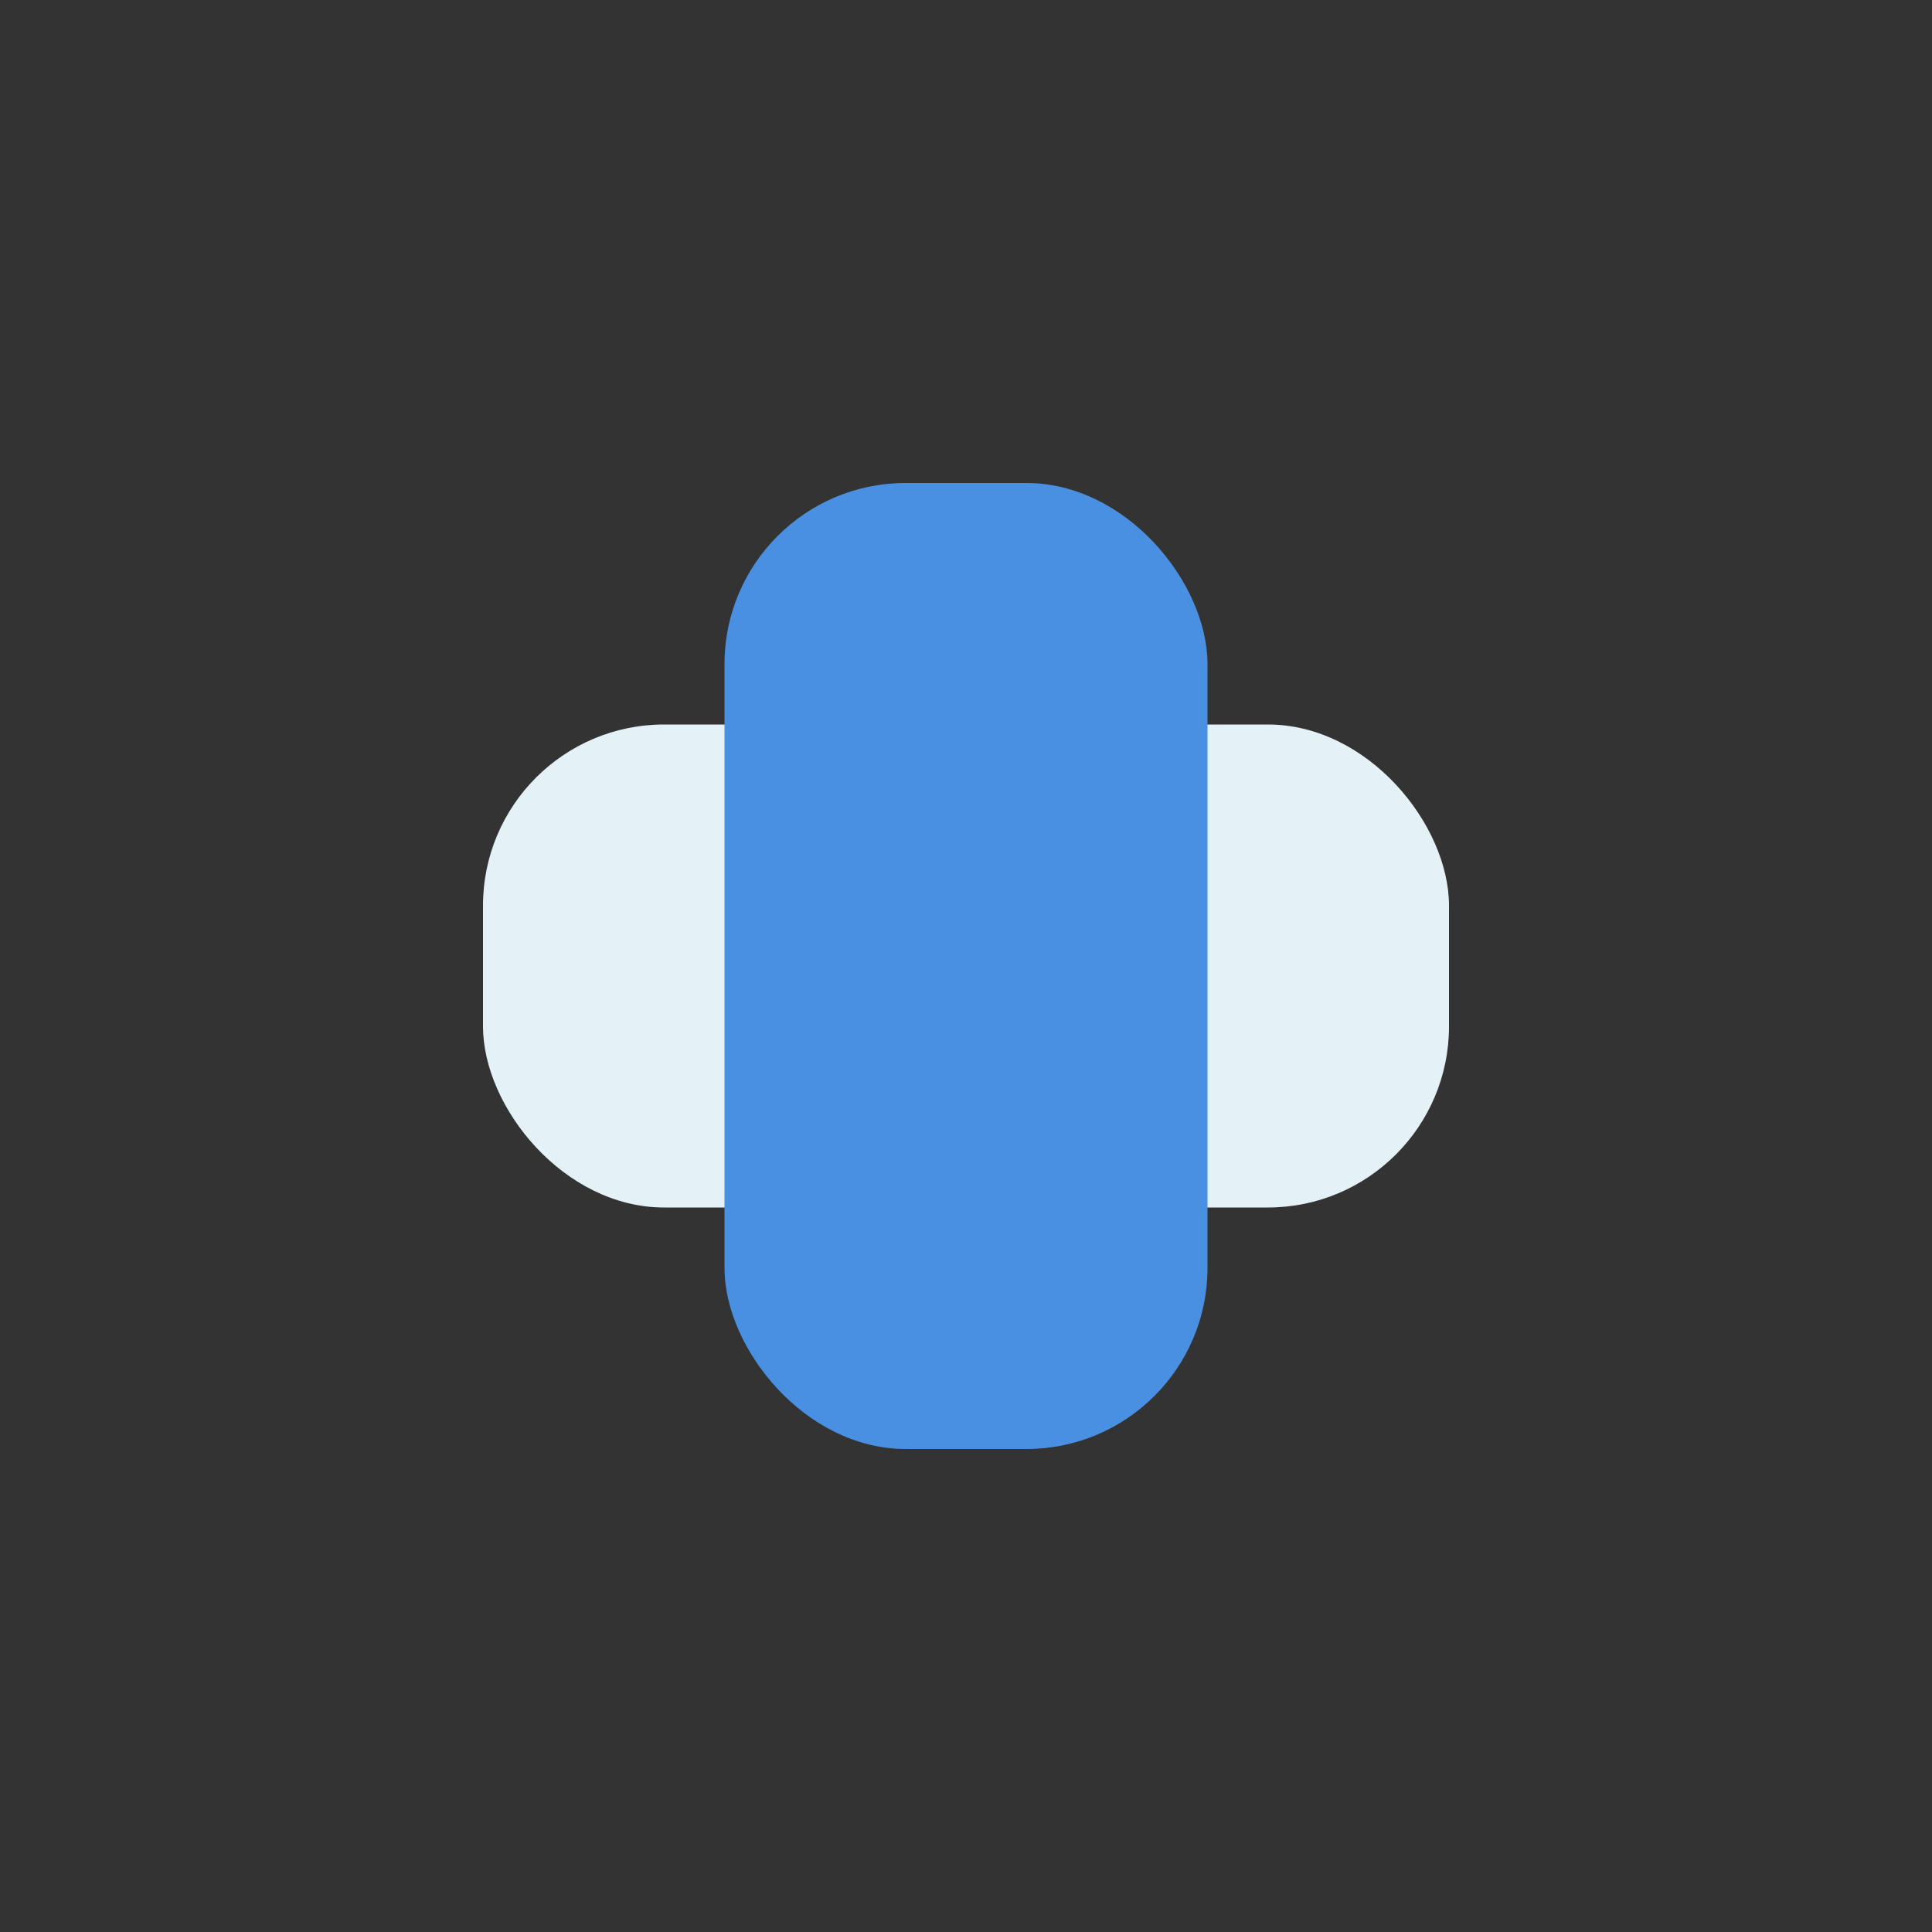
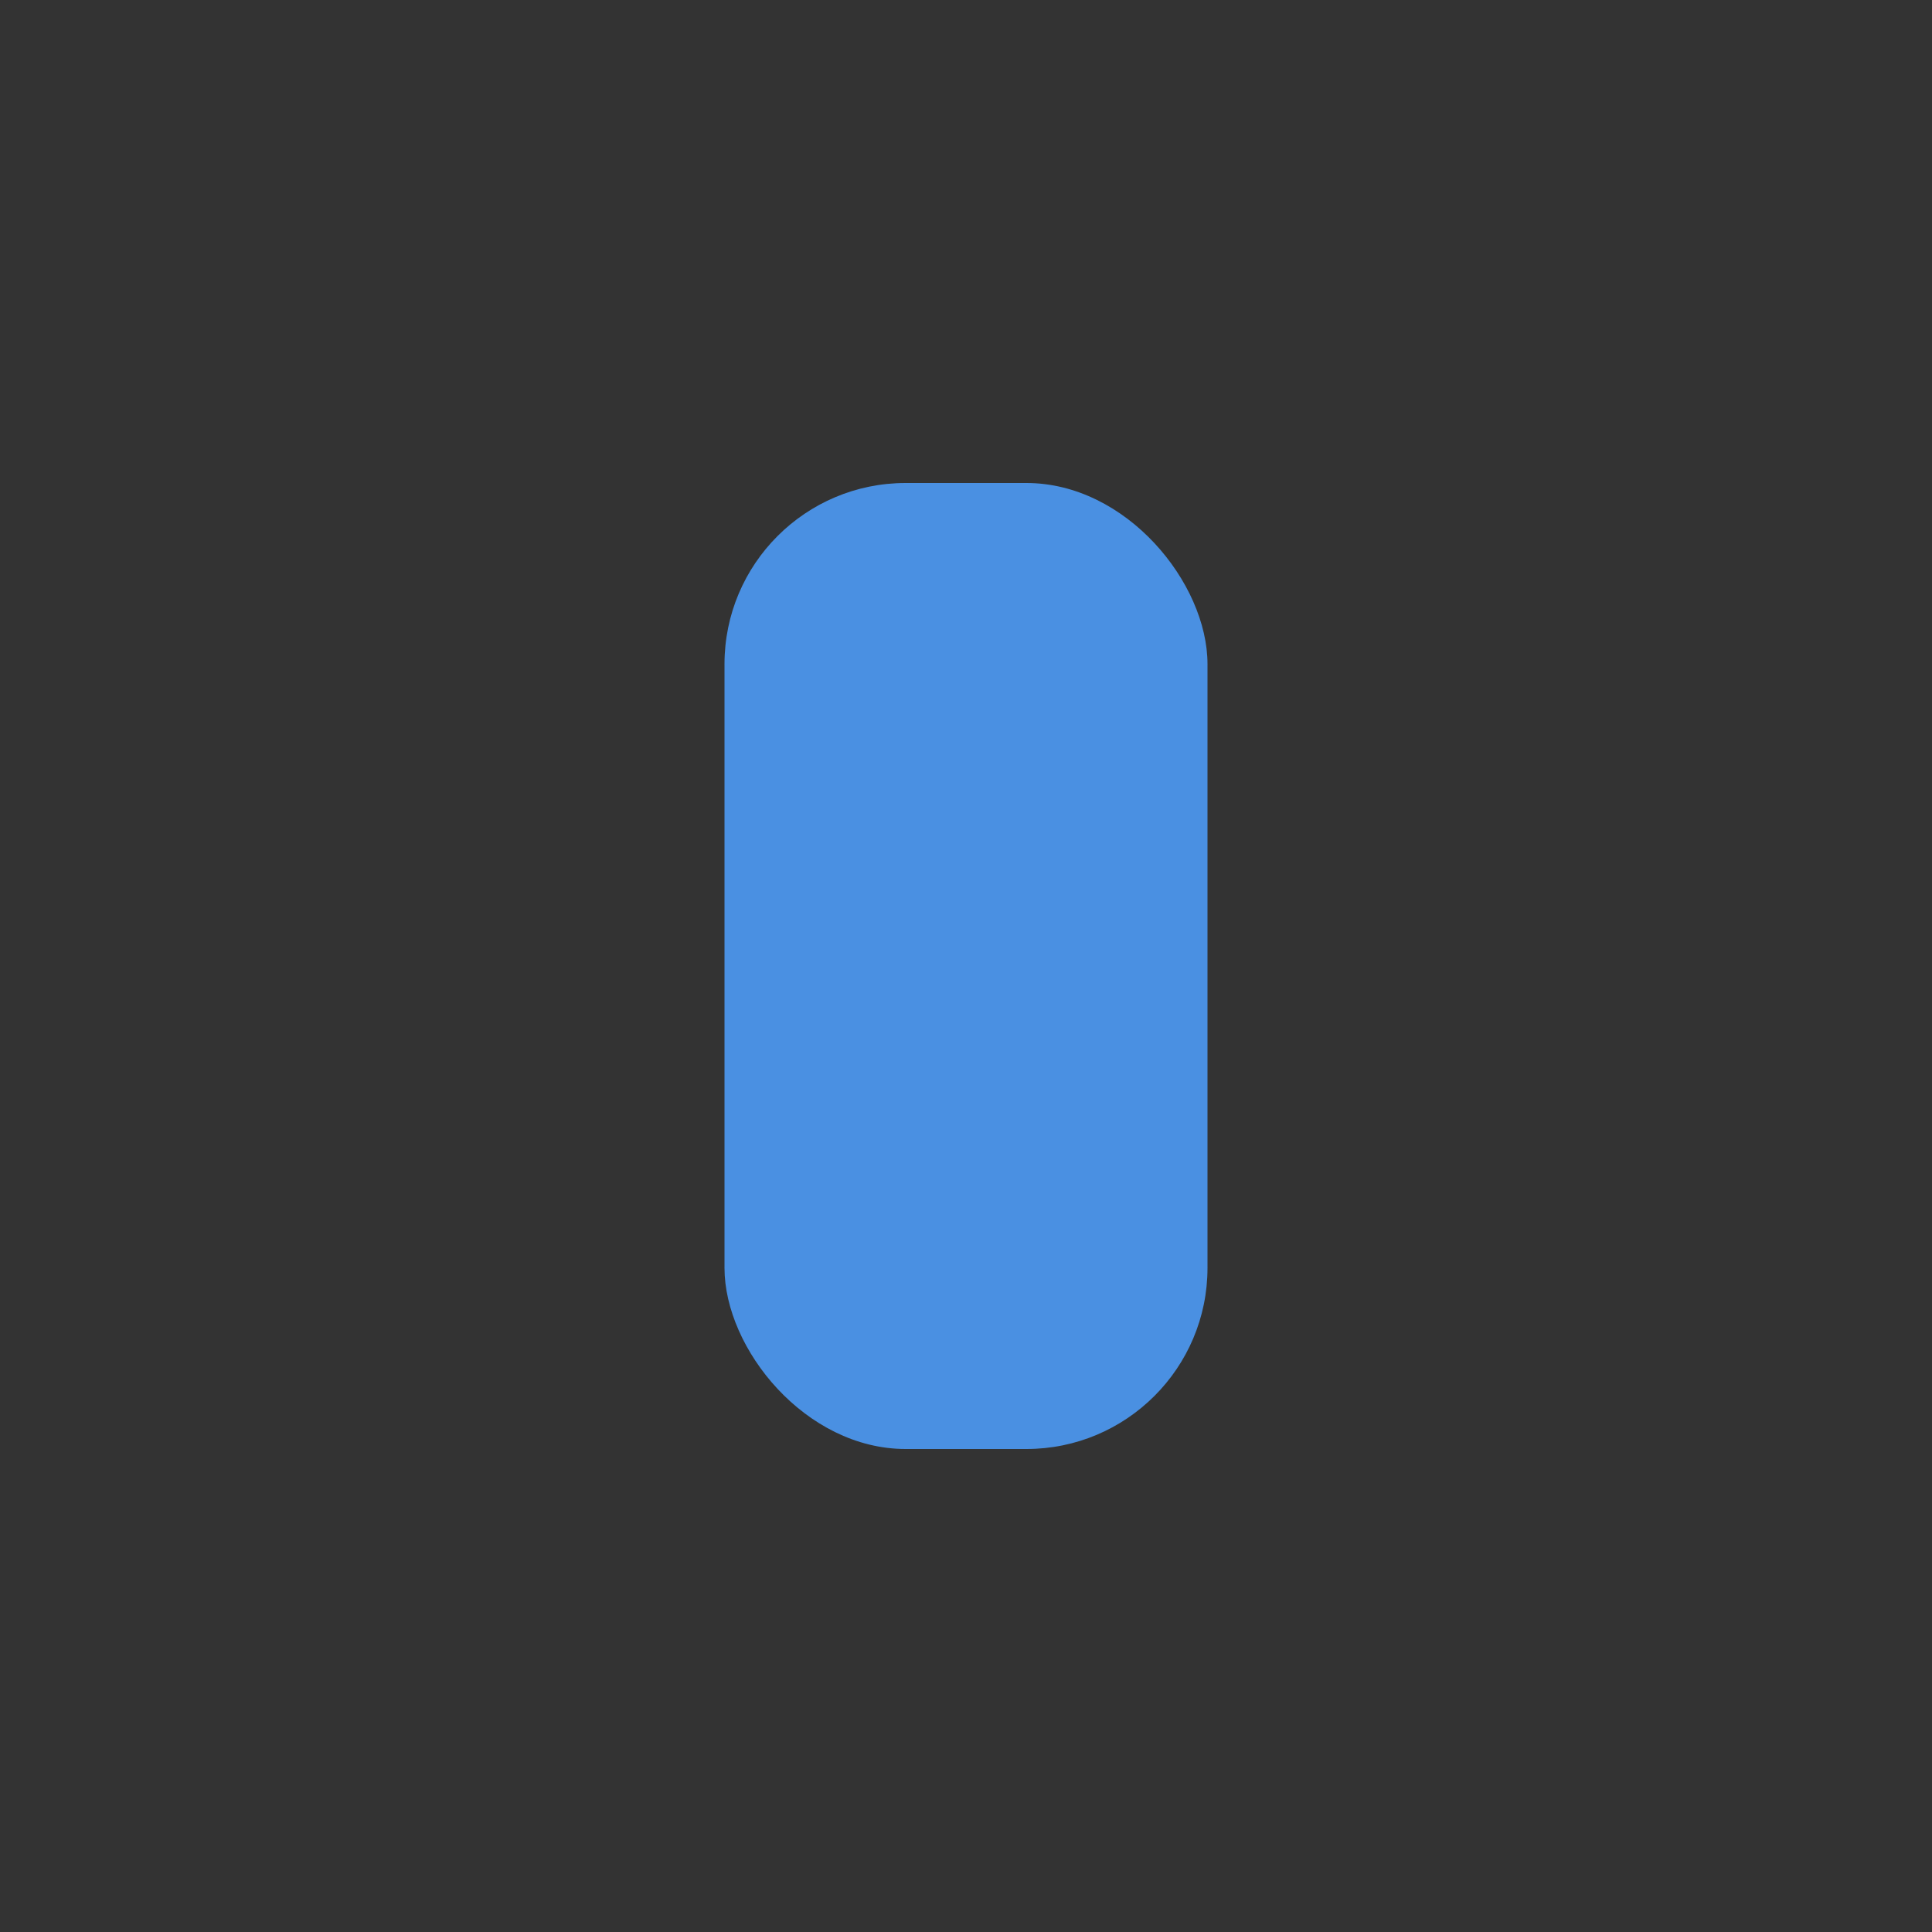
<svg xmlns="http://www.w3.org/2000/svg" width="32" height="32" viewBox="0 0 32 32">
  <rect x="0" y="0" width="32" height="32" fill="#333333" stroke="none" />
-   <rect x="8" y="12" width="16" height="8" rx="3" fill="#E4F2F8" />
  <rect x="12" y="8" width="8" height="16" rx="3" fill="#4A90E2" />
</svg>